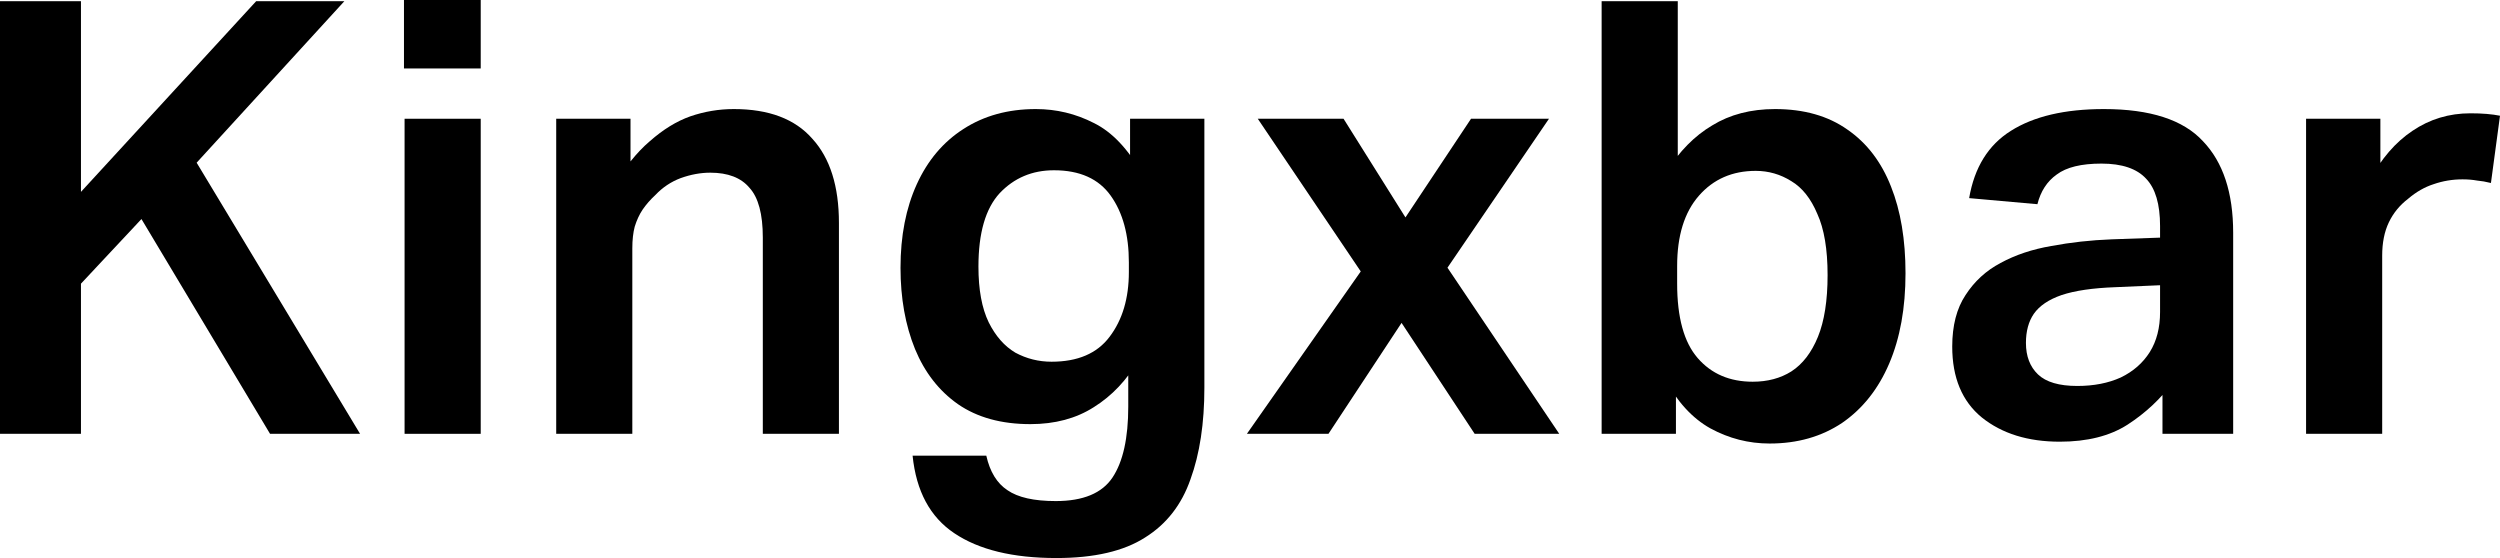
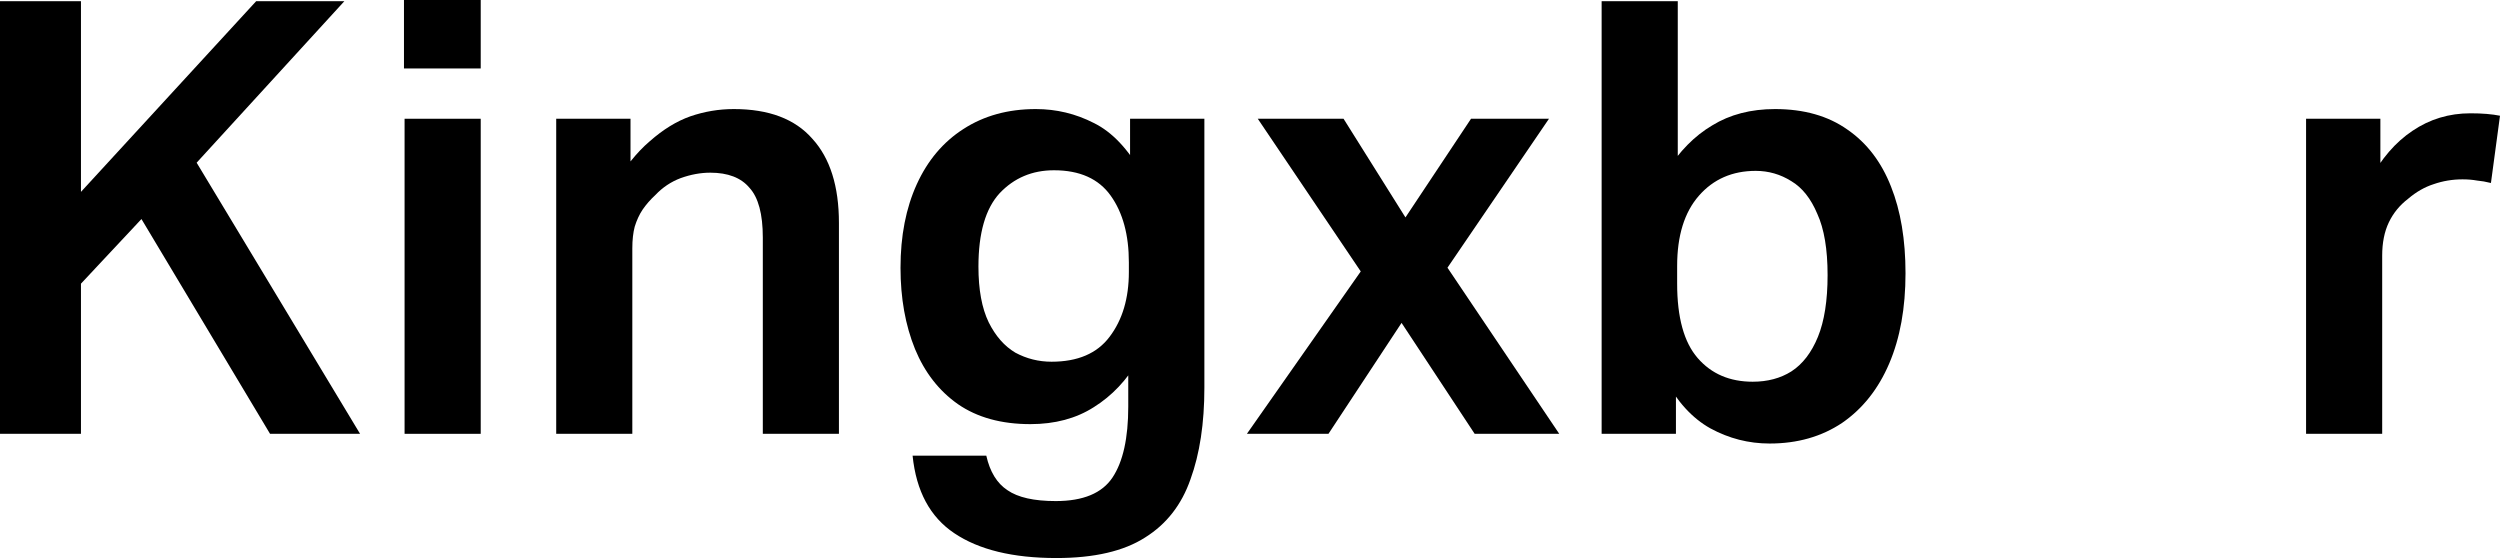
<svg xmlns="http://www.w3.org/2000/svg" width="112" height="25" viewBox="0 0 112 25" fill="none">
  <path d="M1.624 10.776L11.476 0.054H15.427L8.499 7.628L6.604 9.528L1.624 14.848V10.776ZM0 0.054H3.627V19.435H0V0.054ZM5.63 8.632L8.065 6.053L16.131 19.435H12.098L5.63 8.632Z" fill="black" />
  <path d="M18.125 5.32H21.536V19.435H18.125V5.32ZM18.098 0H21.536V3.067H18.098V0Z" fill="black" />
  <path d="M24.918 5.32H28.247V9.473L27.407 8.469C27.949 7.546 28.517 6.831 29.113 6.325C29.708 5.8 30.312 5.429 30.926 5.212C31.558 4.995 32.207 4.886 32.875 4.886C34.444 4.886 35.617 5.329 36.393 6.216C37.187 7.085 37.584 8.342 37.584 9.989V19.435H34.174V10.641C34.174 9.591 33.975 8.849 33.578 8.415C33.2 7.962 32.613 7.736 31.819 7.736C31.386 7.736 30.944 7.818 30.493 7.98C30.06 8.143 29.681 8.397 29.356 8.741C29.14 8.94 28.95 9.157 28.788 9.392C28.643 9.609 28.526 9.862 28.436 10.152C28.364 10.424 28.328 10.749 28.328 11.129V19.435H24.918V5.32Z" fill="black" />
  <path d="M50.546 18.214V15.445L51.006 16.124C50.483 17.029 49.815 17.734 49.003 18.241C48.209 18.748 47.262 19.001 46.161 19.001C44.862 19.001 43.78 18.703 42.914 18.105C42.066 17.508 41.425 16.685 40.992 15.635C40.559 14.568 40.343 13.355 40.343 11.998C40.343 10.568 40.586 9.32 41.073 8.252C41.56 7.184 42.255 6.361 43.157 5.782C44.078 5.185 45.16 4.886 46.405 4.886C47.325 4.886 48.191 5.094 49.003 5.51C49.815 5.908 50.537 6.668 51.169 7.79L50.627 8.496V5.32H53.956V17.372C53.956 18.965 53.749 20.331 53.334 21.471C52.937 22.611 52.26 23.48 51.304 24.077C50.348 24.692 49.021 25 47.325 25C45.377 25 43.852 24.629 42.751 23.887C41.669 23.163 41.046 22.005 40.884 20.413H44.186C44.348 21.136 44.664 21.652 45.133 21.96C45.602 22.286 46.324 22.448 47.298 22.448C48.525 22.448 49.373 22.096 49.842 21.39C50.312 20.684 50.546 19.625 50.546 18.214ZM50.573 11.754C50.573 10.523 50.303 9.528 49.761 8.768C49.22 8.008 48.372 7.628 47.217 7.628C46.243 7.628 45.431 7.971 44.781 8.659C44.15 9.347 43.834 10.441 43.834 11.944C43.834 12.975 43.987 13.807 44.294 14.441C44.601 15.056 44.998 15.508 45.485 15.798C45.99 16.07 46.531 16.205 47.109 16.205C48.282 16.205 49.148 15.834 49.707 15.092C50.285 14.332 50.573 13.364 50.573 12.188V11.754Z" fill="black" />
  <path d="M61.951 13.627L56.348 5.32H60.191L63.818 11.102H62.059L65.902 5.32H69.394L63.9 13.382V10.586L69.854 19.435H66.065L61.951 13.192H63.629L59.515 19.435H55.861L61.951 10.749V13.627Z" fill="black" />
  <path d="M75.082 19.435H71.753V0.054H75.164V7.709H74.649C75.227 6.786 75.912 6.089 76.706 5.619C77.5 5.13 78.439 4.886 79.521 4.886C80.82 4.886 81.903 5.194 82.769 5.809C83.635 6.406 84.285 7.257 84.718 8.36C85.151 9.446 85.367 10.74 85.367 12.242C85.367 13.798 85.124 15.147 84.636 16.287C84.149 17.427 83.446 18.313 82.525 18.947C81.605 19.562 80.522 19.87 79.278 19.87C78.339 19.87 77.455 19.643 76.625 19.191C75.813 18.739 75.127 17.988 74.568 16.938H75.082V19.435ZM75.136 11.916V12.704C75.136 14.224 75.443 15.337 76.057 16.042C76.67 16.748 77.491 17.101 78.52 17.101C79.187 17.101 79.765 16.947 80.252 16.64C80.757 16.314 81.154 15.798 81.443 15.092C81.731 14.386 81.876 13.464 81.876 12.324C81.876 11.165 81.722 10.252 81.416 9.582C81.127 8.894 80.739 8.406 80.252 8.116C79.765 7.809 79.232 7.655 78.655 7.655C77.609 7.655 76.76 8.026 76.111 8.768C75.461 9.51 75.136 10.559 75.136 11.916Z" fill="black" />
-   <path d="M87.46 15.527C87.46 14.586 87.659 13.816 88.056 13.219C88.453 12.604 88.976 12.124 89.625 11.781C90.293 11.419 91.051 11.165 91.899 11.021C92.765 10.858 93.667 10.758 94.605 10.722L98.476 10.586V12.704L94.768 12.866C93.757 12.903 92.954 13.02 92.359 13.219C91.782 13.418 91.367 13.699 91.114 14.061C90.879 14.405 90.762 14.839 90.762 15.364C90.762 15.961 90.943 16.431 91.303 16.775C91.664 17.119 92.251 17.291 93.063 17.291C93.802 17.291 94.452 17.164 95.011 16.911C95.571 16.64 96.004 16.259 96.311 15.771C96.617 15.282 96.771 14.685 96.771 13.979V10.125C96.771 9.148 96.563 8.442 96.148 8.008C95.733 7.555 95.066 7.329 94.145 7.329C93.243 7.329 92.576 7.492 92.142 7.818C91.709 8.125 91.421 8.569 91.276 9.148L88.218 8.876C88.453 7.501 89.075 6.497 90.085 5.863C91.114 5.212 92.503 4.886 94.254 4.886C96.329 4.886 97.808 5.366 98.692 6.325C99.594 7.266 100.046 8.632 100.046 10.424V19.435H96.879V16.422L97.366 17.101C96.807 17.861 96.121 18.503 95.309 19.028C94.515 19.535 93.505 19.788 92.278 19.788C90.852 19.788 89.689 19.426 88.786 18.703C87.902 17.979 87.46 16.92 87.46 15.527Z" fill="black" />
  <path d="M103.312 5.32H106.641V10.369L106.154 8.089C106.677 7.112 107.318 6.37 108.076 5.863C108.851 5.338 109.717 5.076 110.674 5.076C111.197 5.076 111.639 5.112 112 5.185L111.594 8.198C111.378 8.143 111.17 8.107 110.972 8.089C110.773 8.053 110.557 8.035 110.322 8.035C109.871 8.035 109.438 8.107 109.023 8.252C108.626 8.379 108.247 8.596 107.886 8.903C107.507 9.193 107.218 9.546 107.02 9.962C106.821 10.378 106.722 10.876 106.722 11.455V19.435H103.312V5.32Z" fill="black" />
</svg>